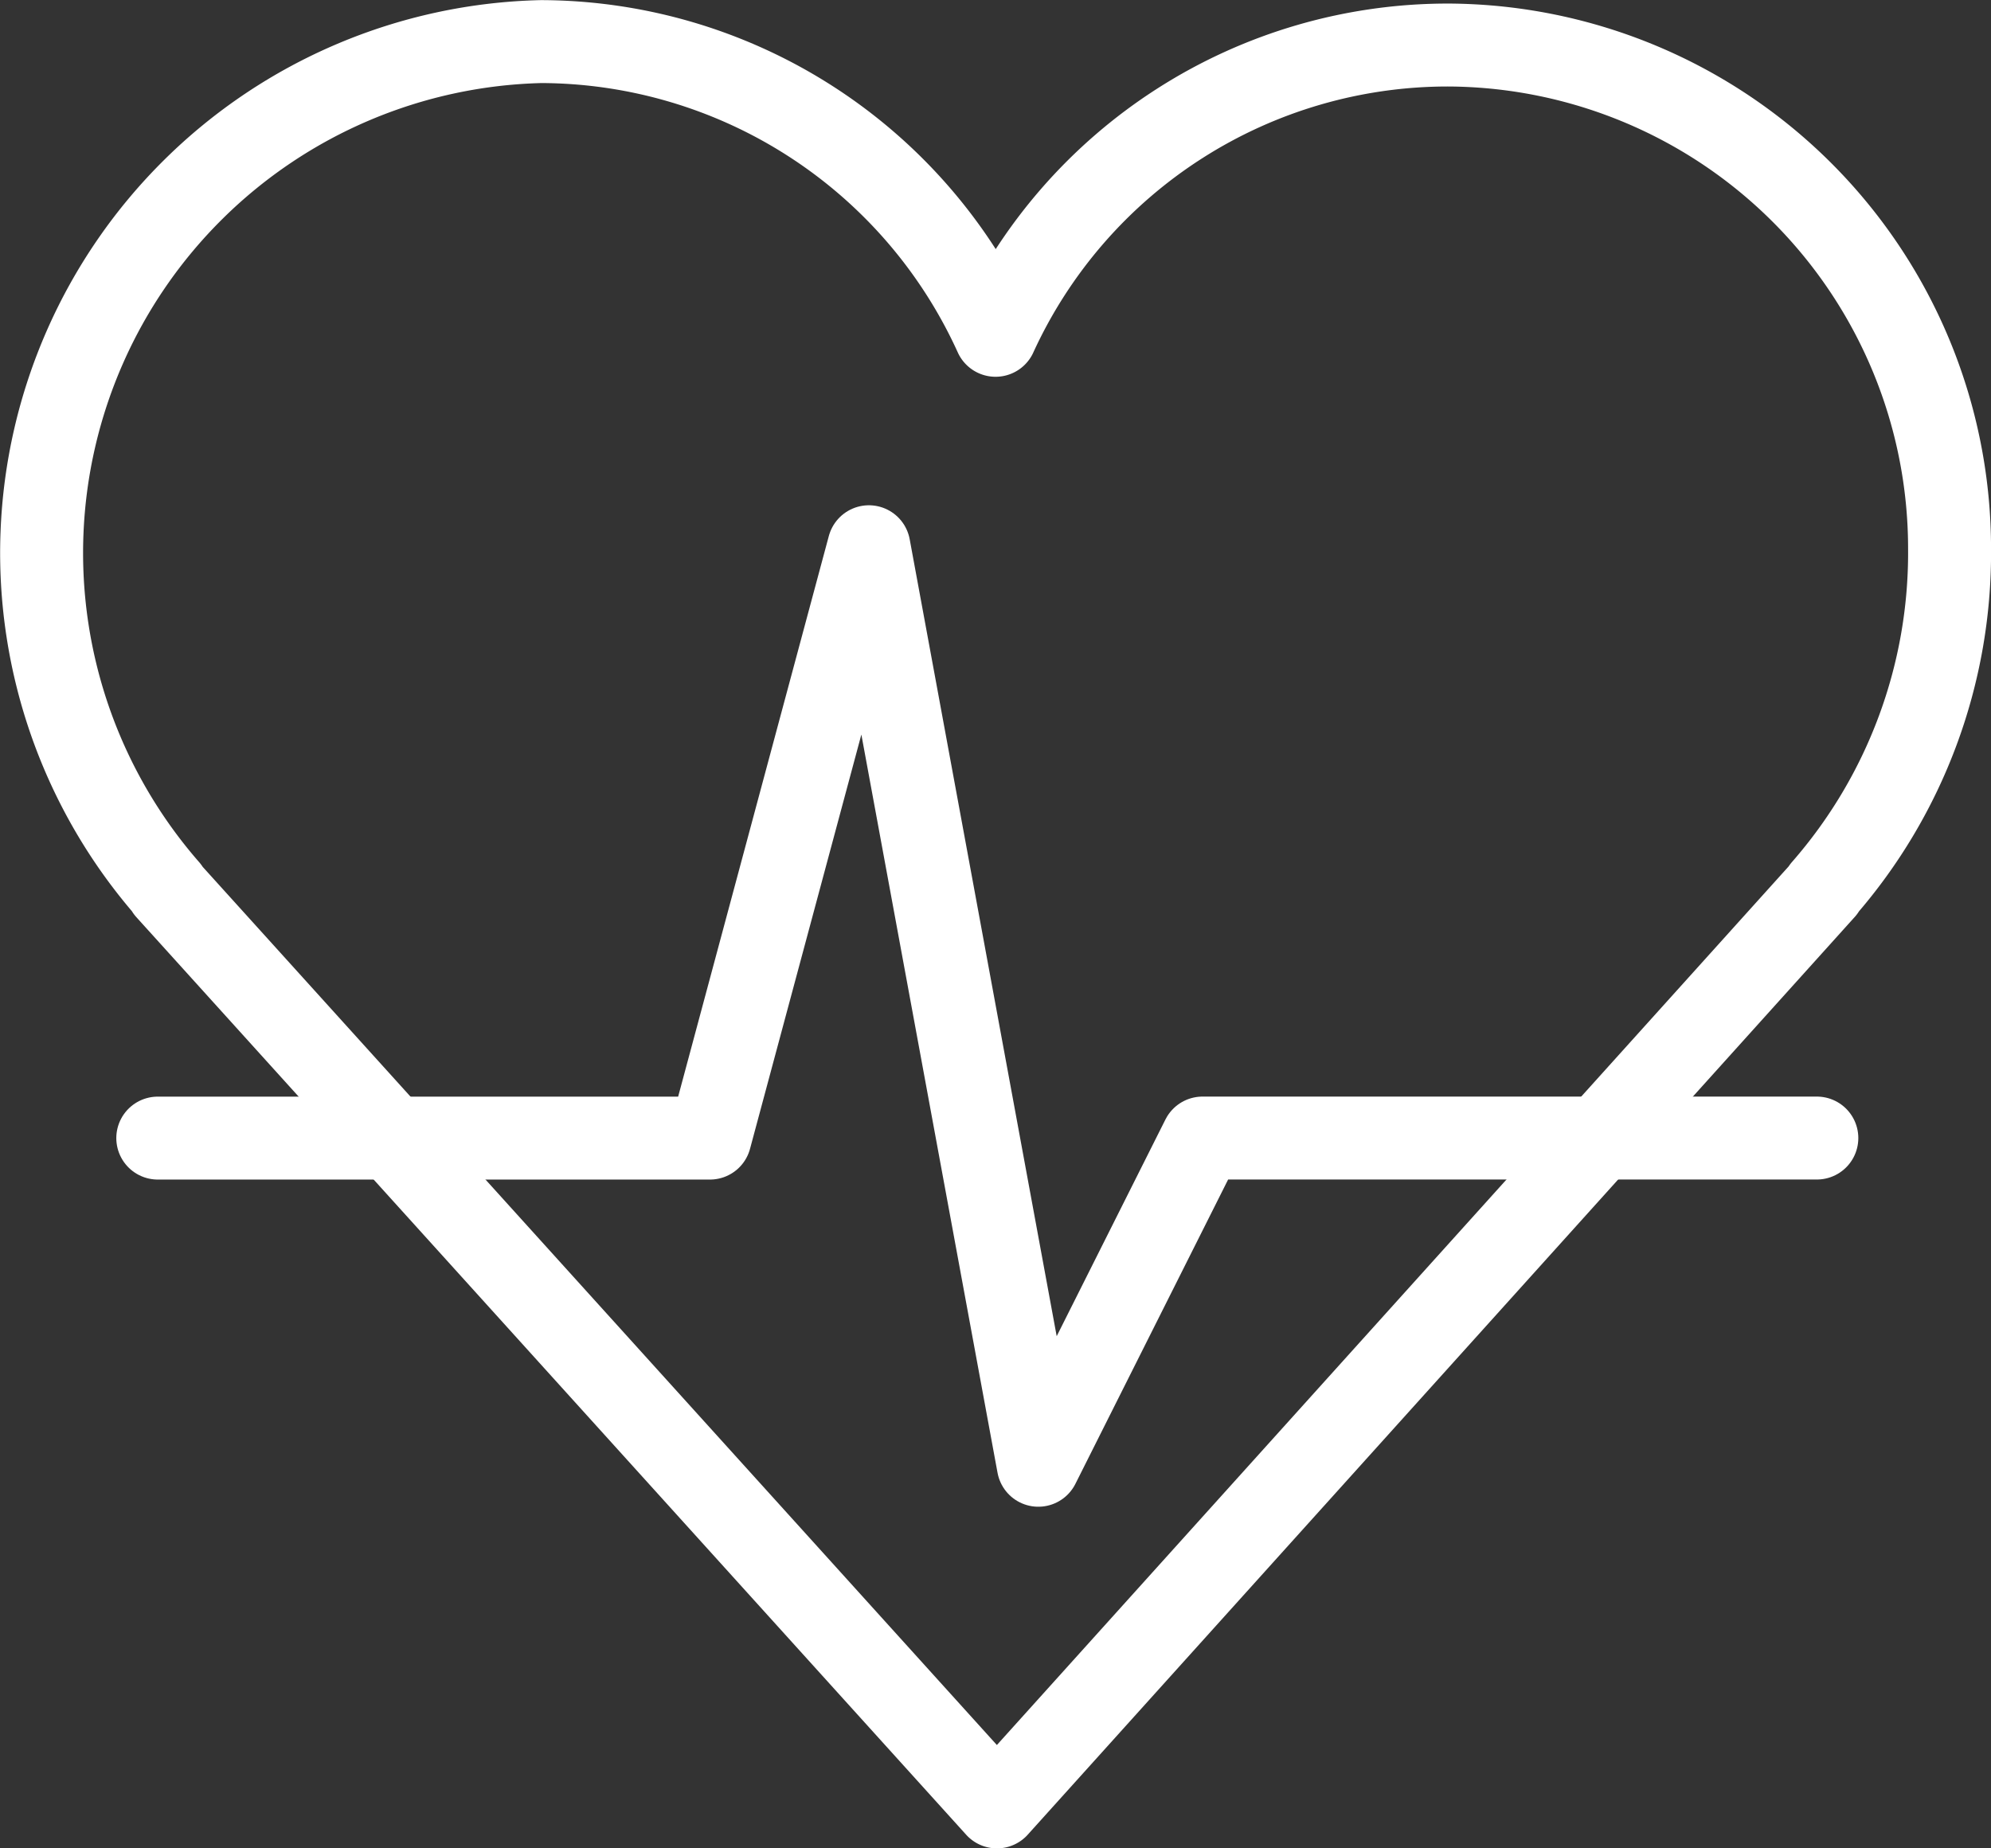
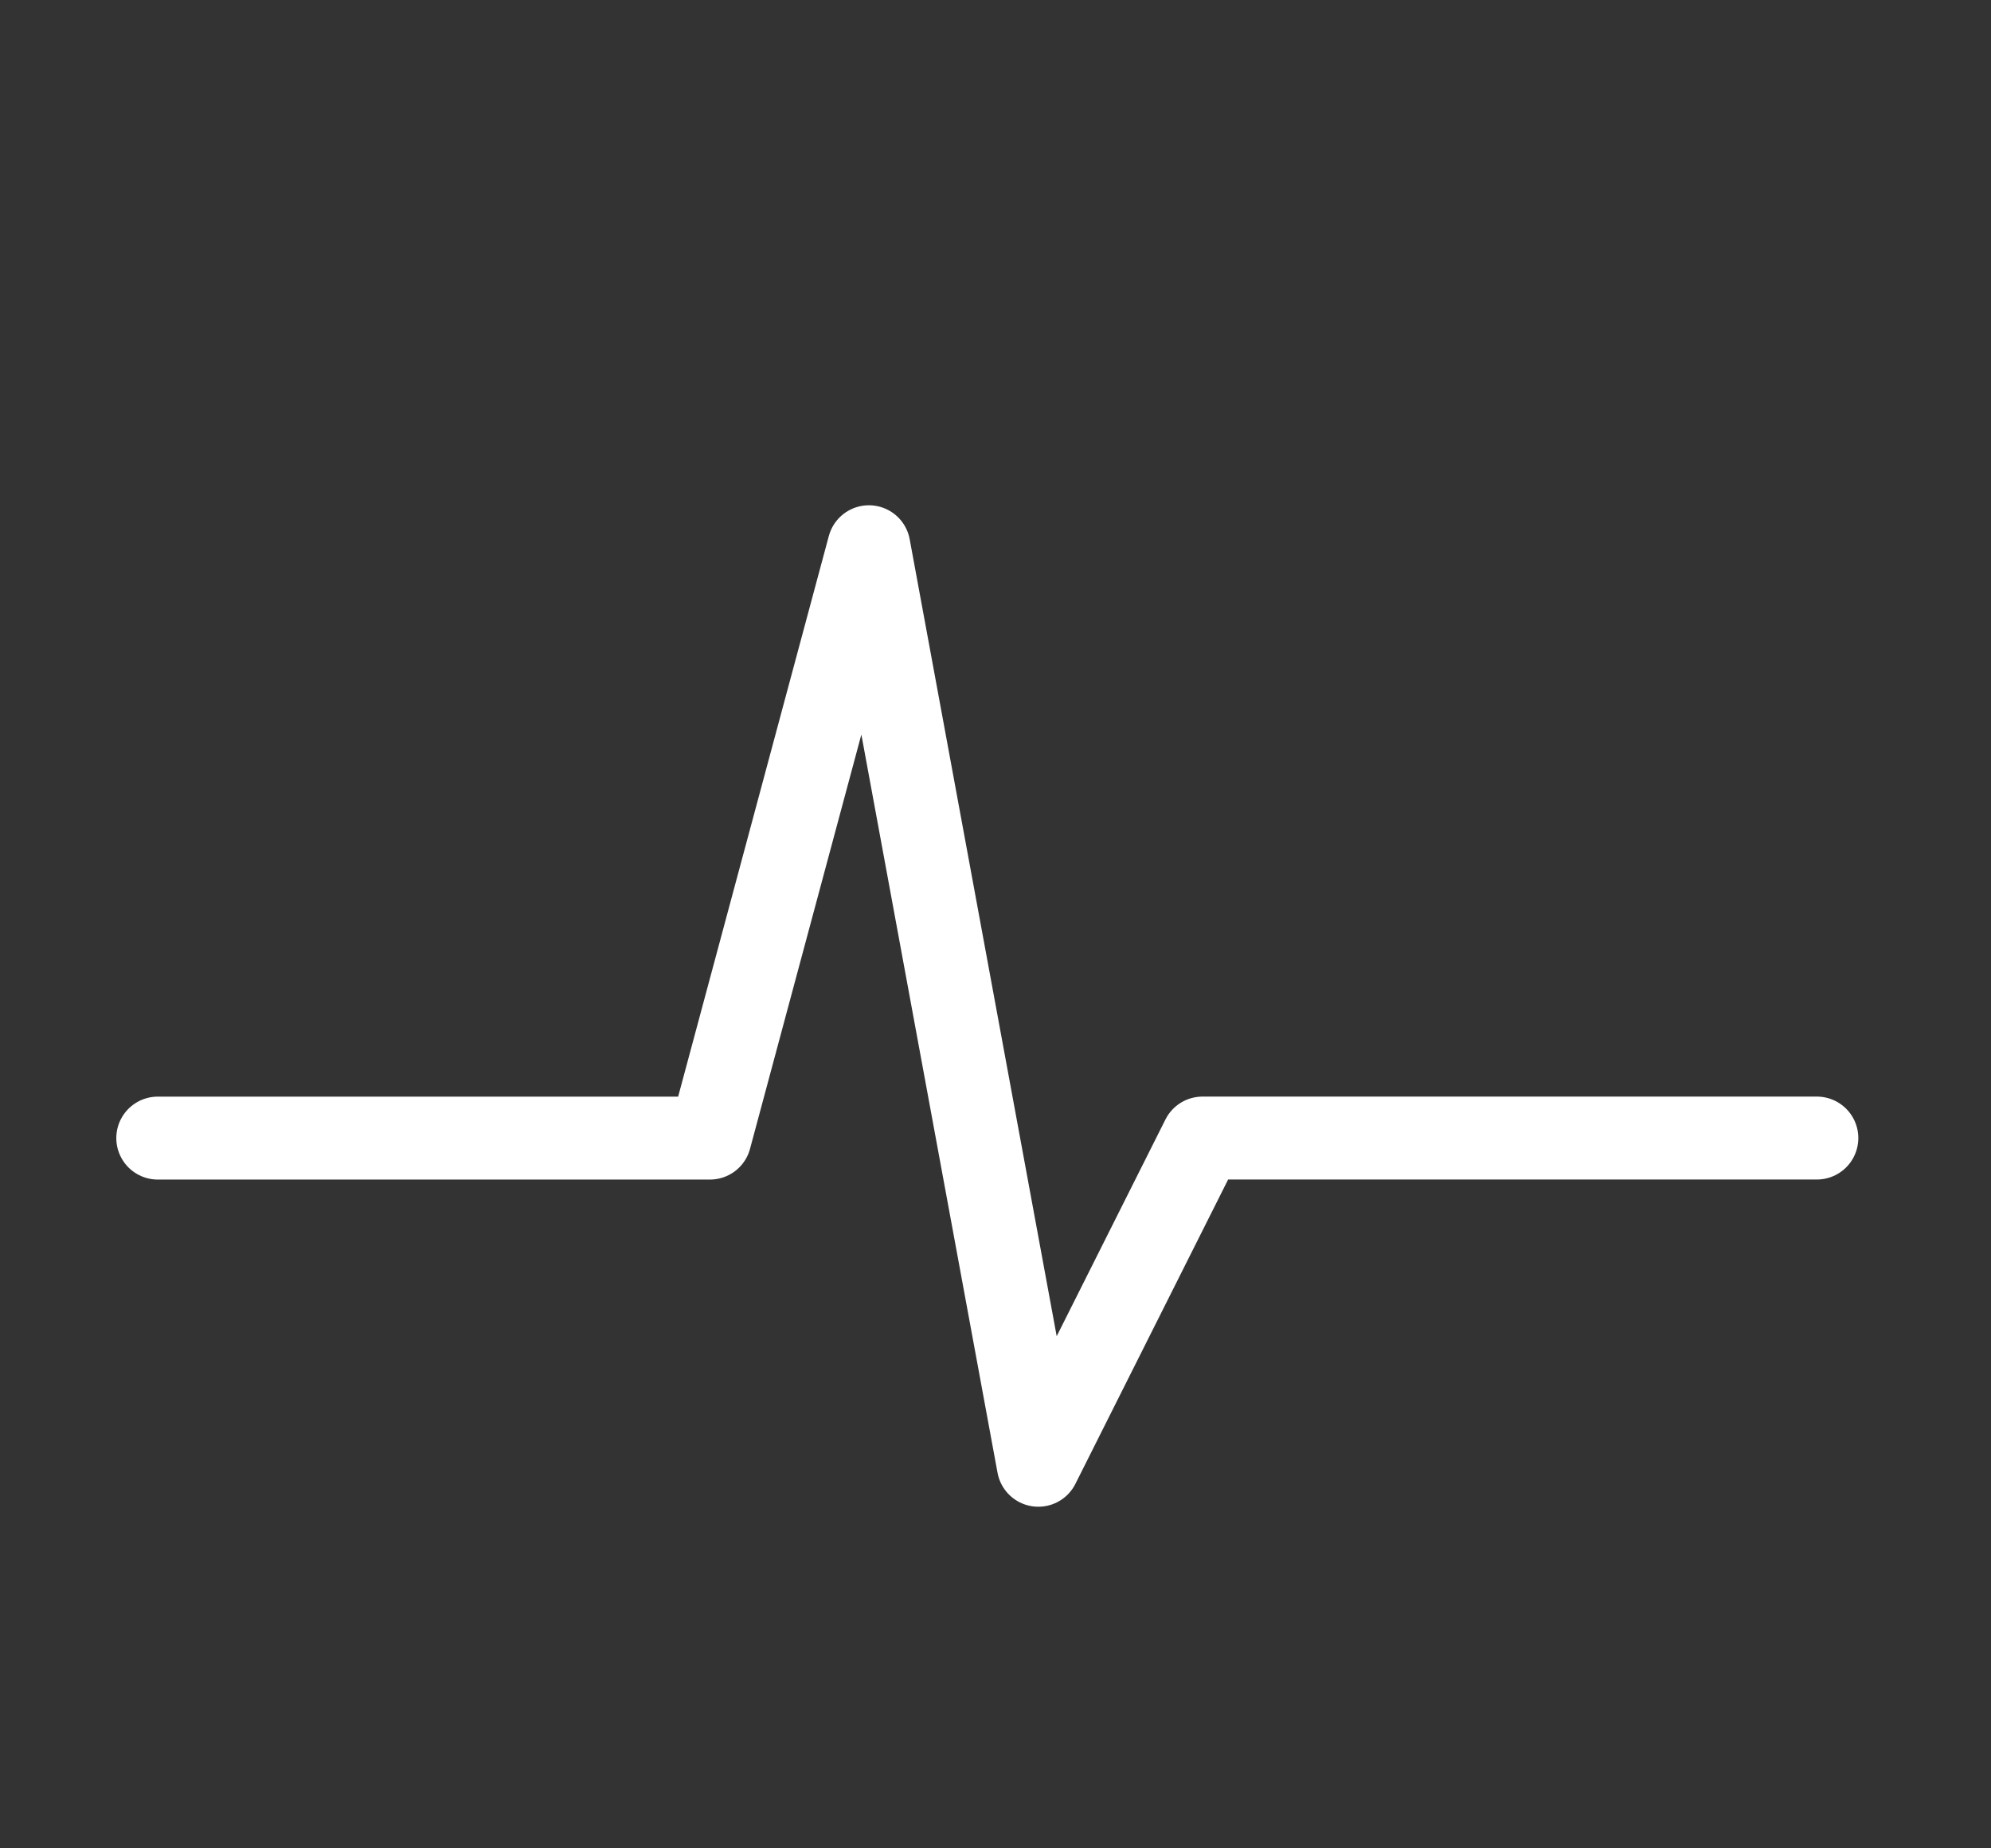
<svg xmlns="http://www.w3.org/2000/svg" width="48.003" height="44.572" viewBox="0 0 48.003 44.572">
  <rect x="0" y="0" width="48.003" height="44.572" fill="#333333" stroke="none" />
  <g id="Groupe_64" data-name="Groupe 64" transform="translate(-715.196 -3127.554)">
-     <path id="Tracé_20616" data-name="Tracé 20616" d="M762.2,3140.8a12.144,12.144,0,0,0-12.048-12.16,11.992,11.992,0,0,0-10.953,7,12.07,12.07,0,0,0-10.955-7.083,12.335,12.335,0,0,0-9,20.446h-.017l20.005,22.126L759.169,3149h-.015A12.32,12.32,0,0,0,762.2,3140.8Z" fill="none" stroke="#fff" stroke-linecap="round" stroke-linejoin="round" stroke-width="2" />
    <path id="Tracé_20617" data-name="Tracé 20617" d="M719,3155h13.313l3.832-14.261,4.085,22.151,3.959-7.891H759" fill="none" stroke="#fff" stroke-linecap="round" stroke-linejoin="round" stroke-width="2" />
  </g>
</svg>